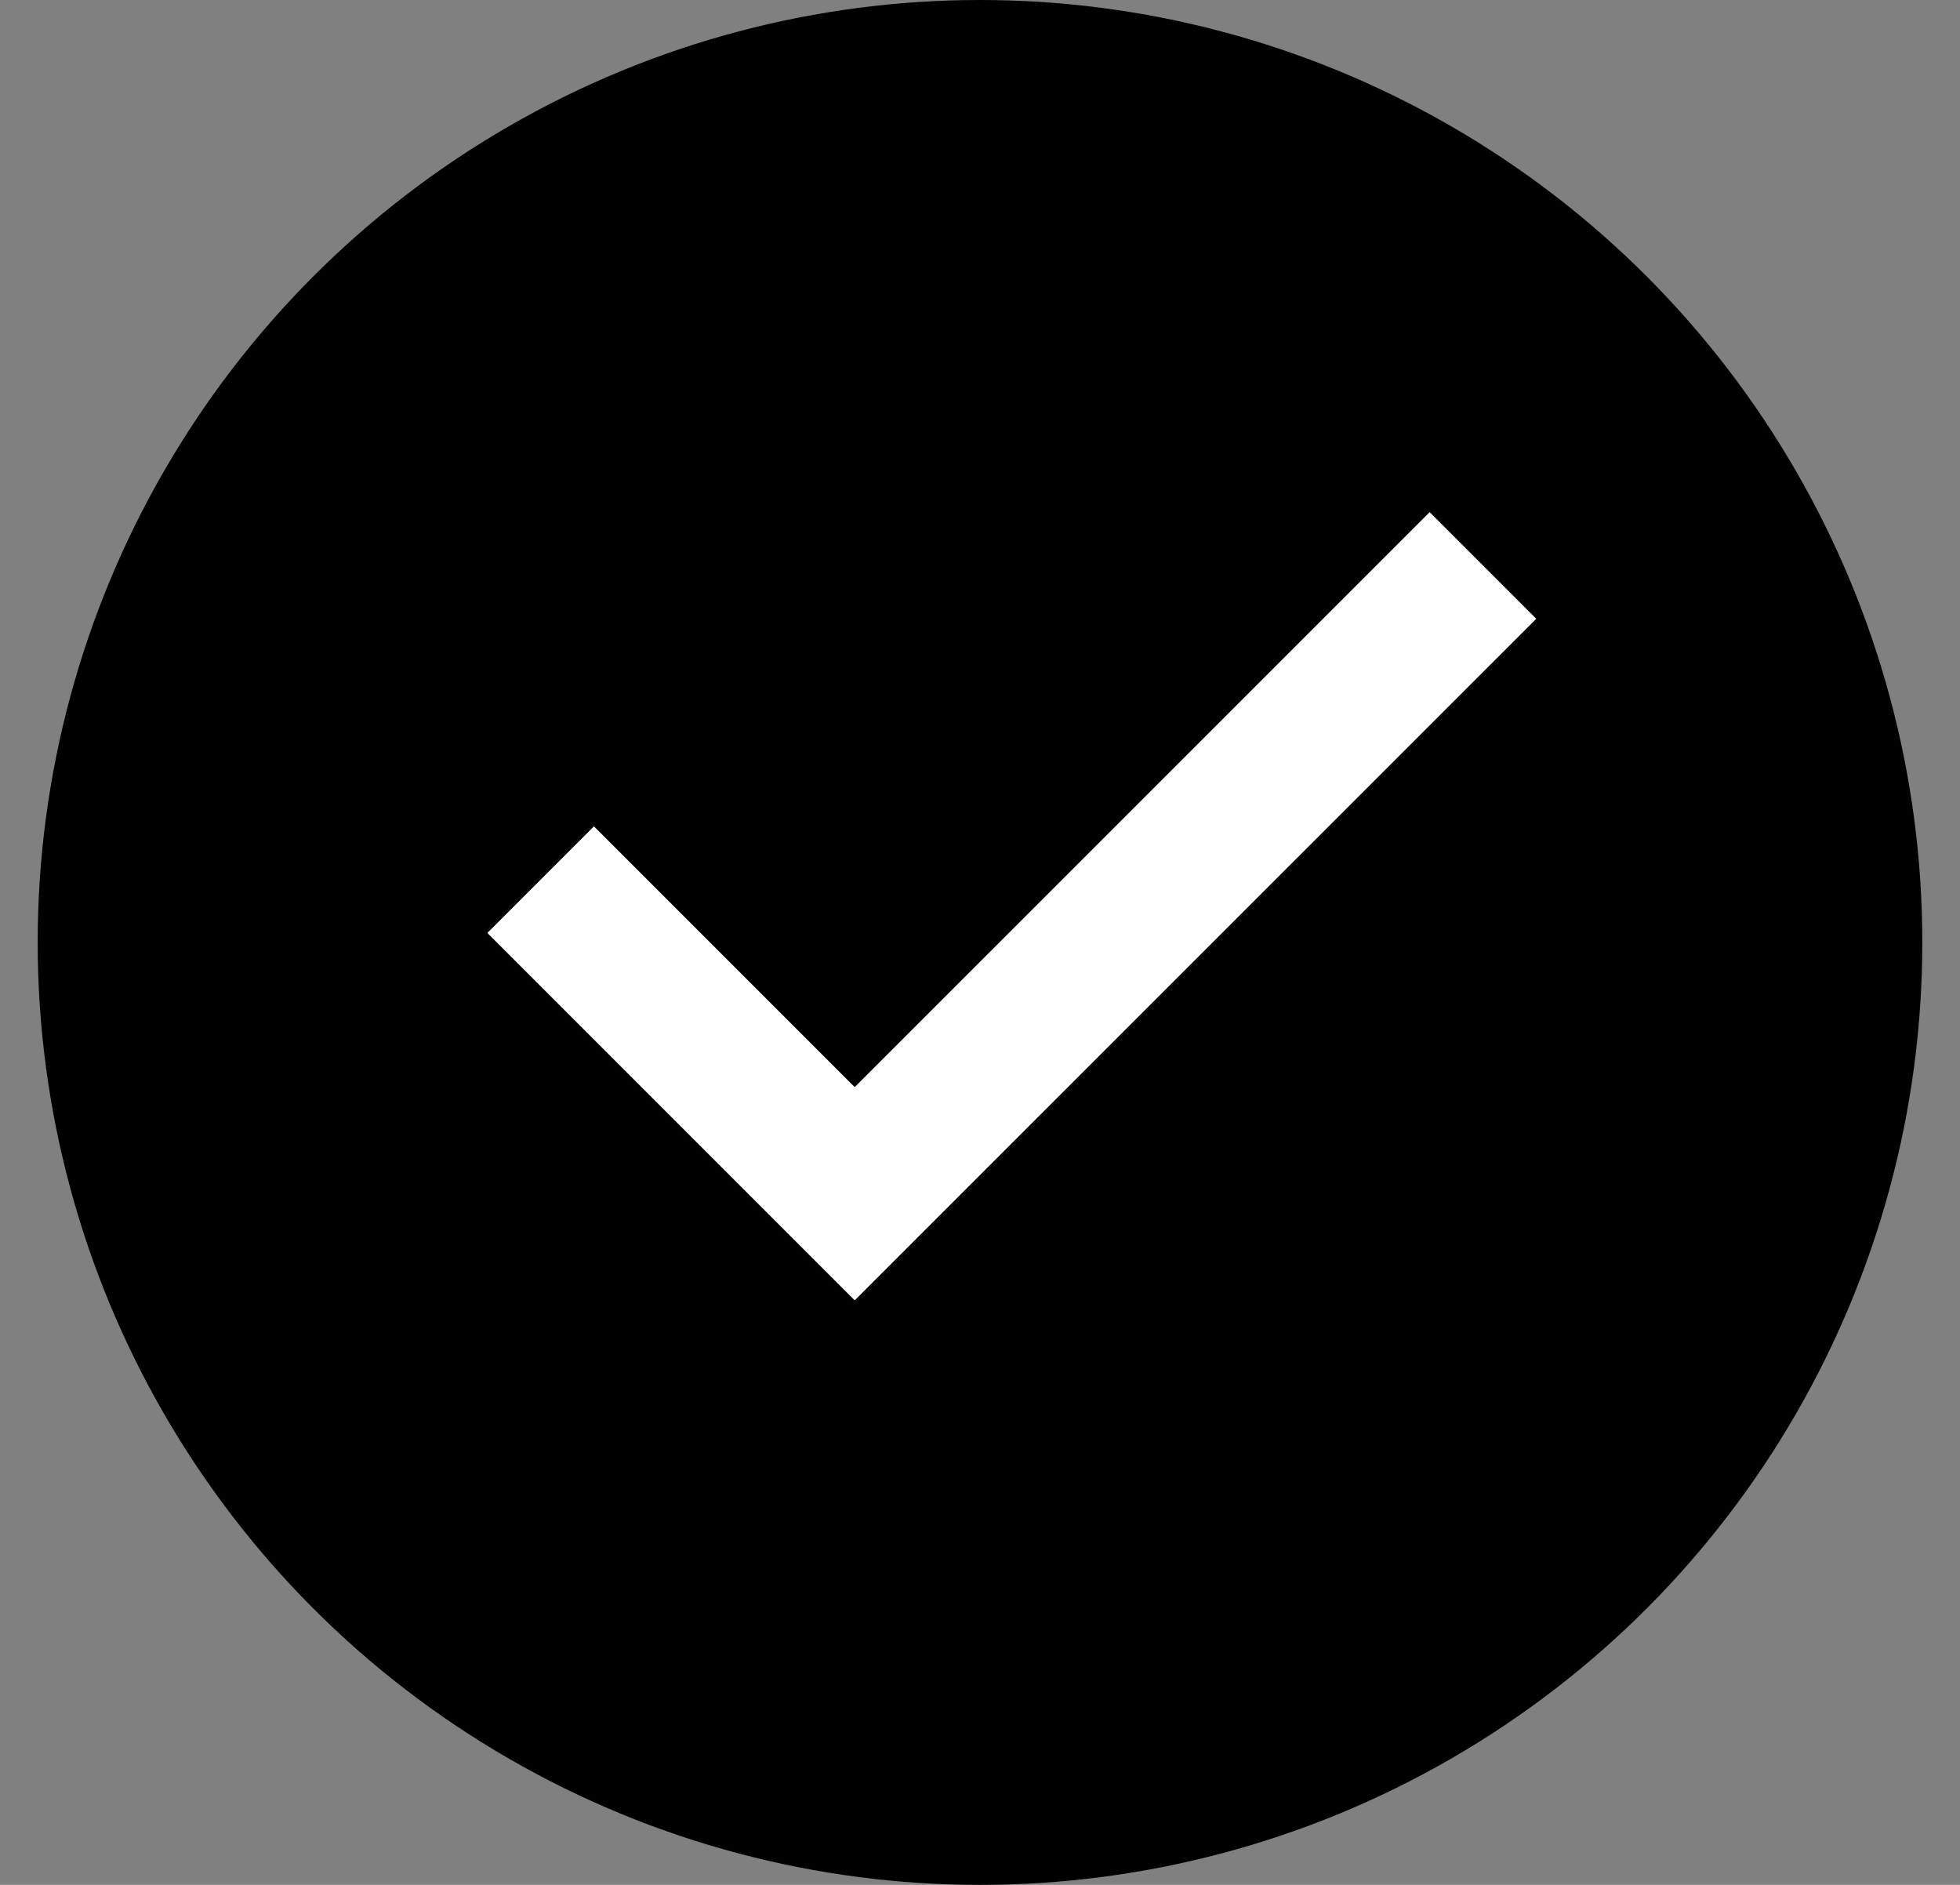
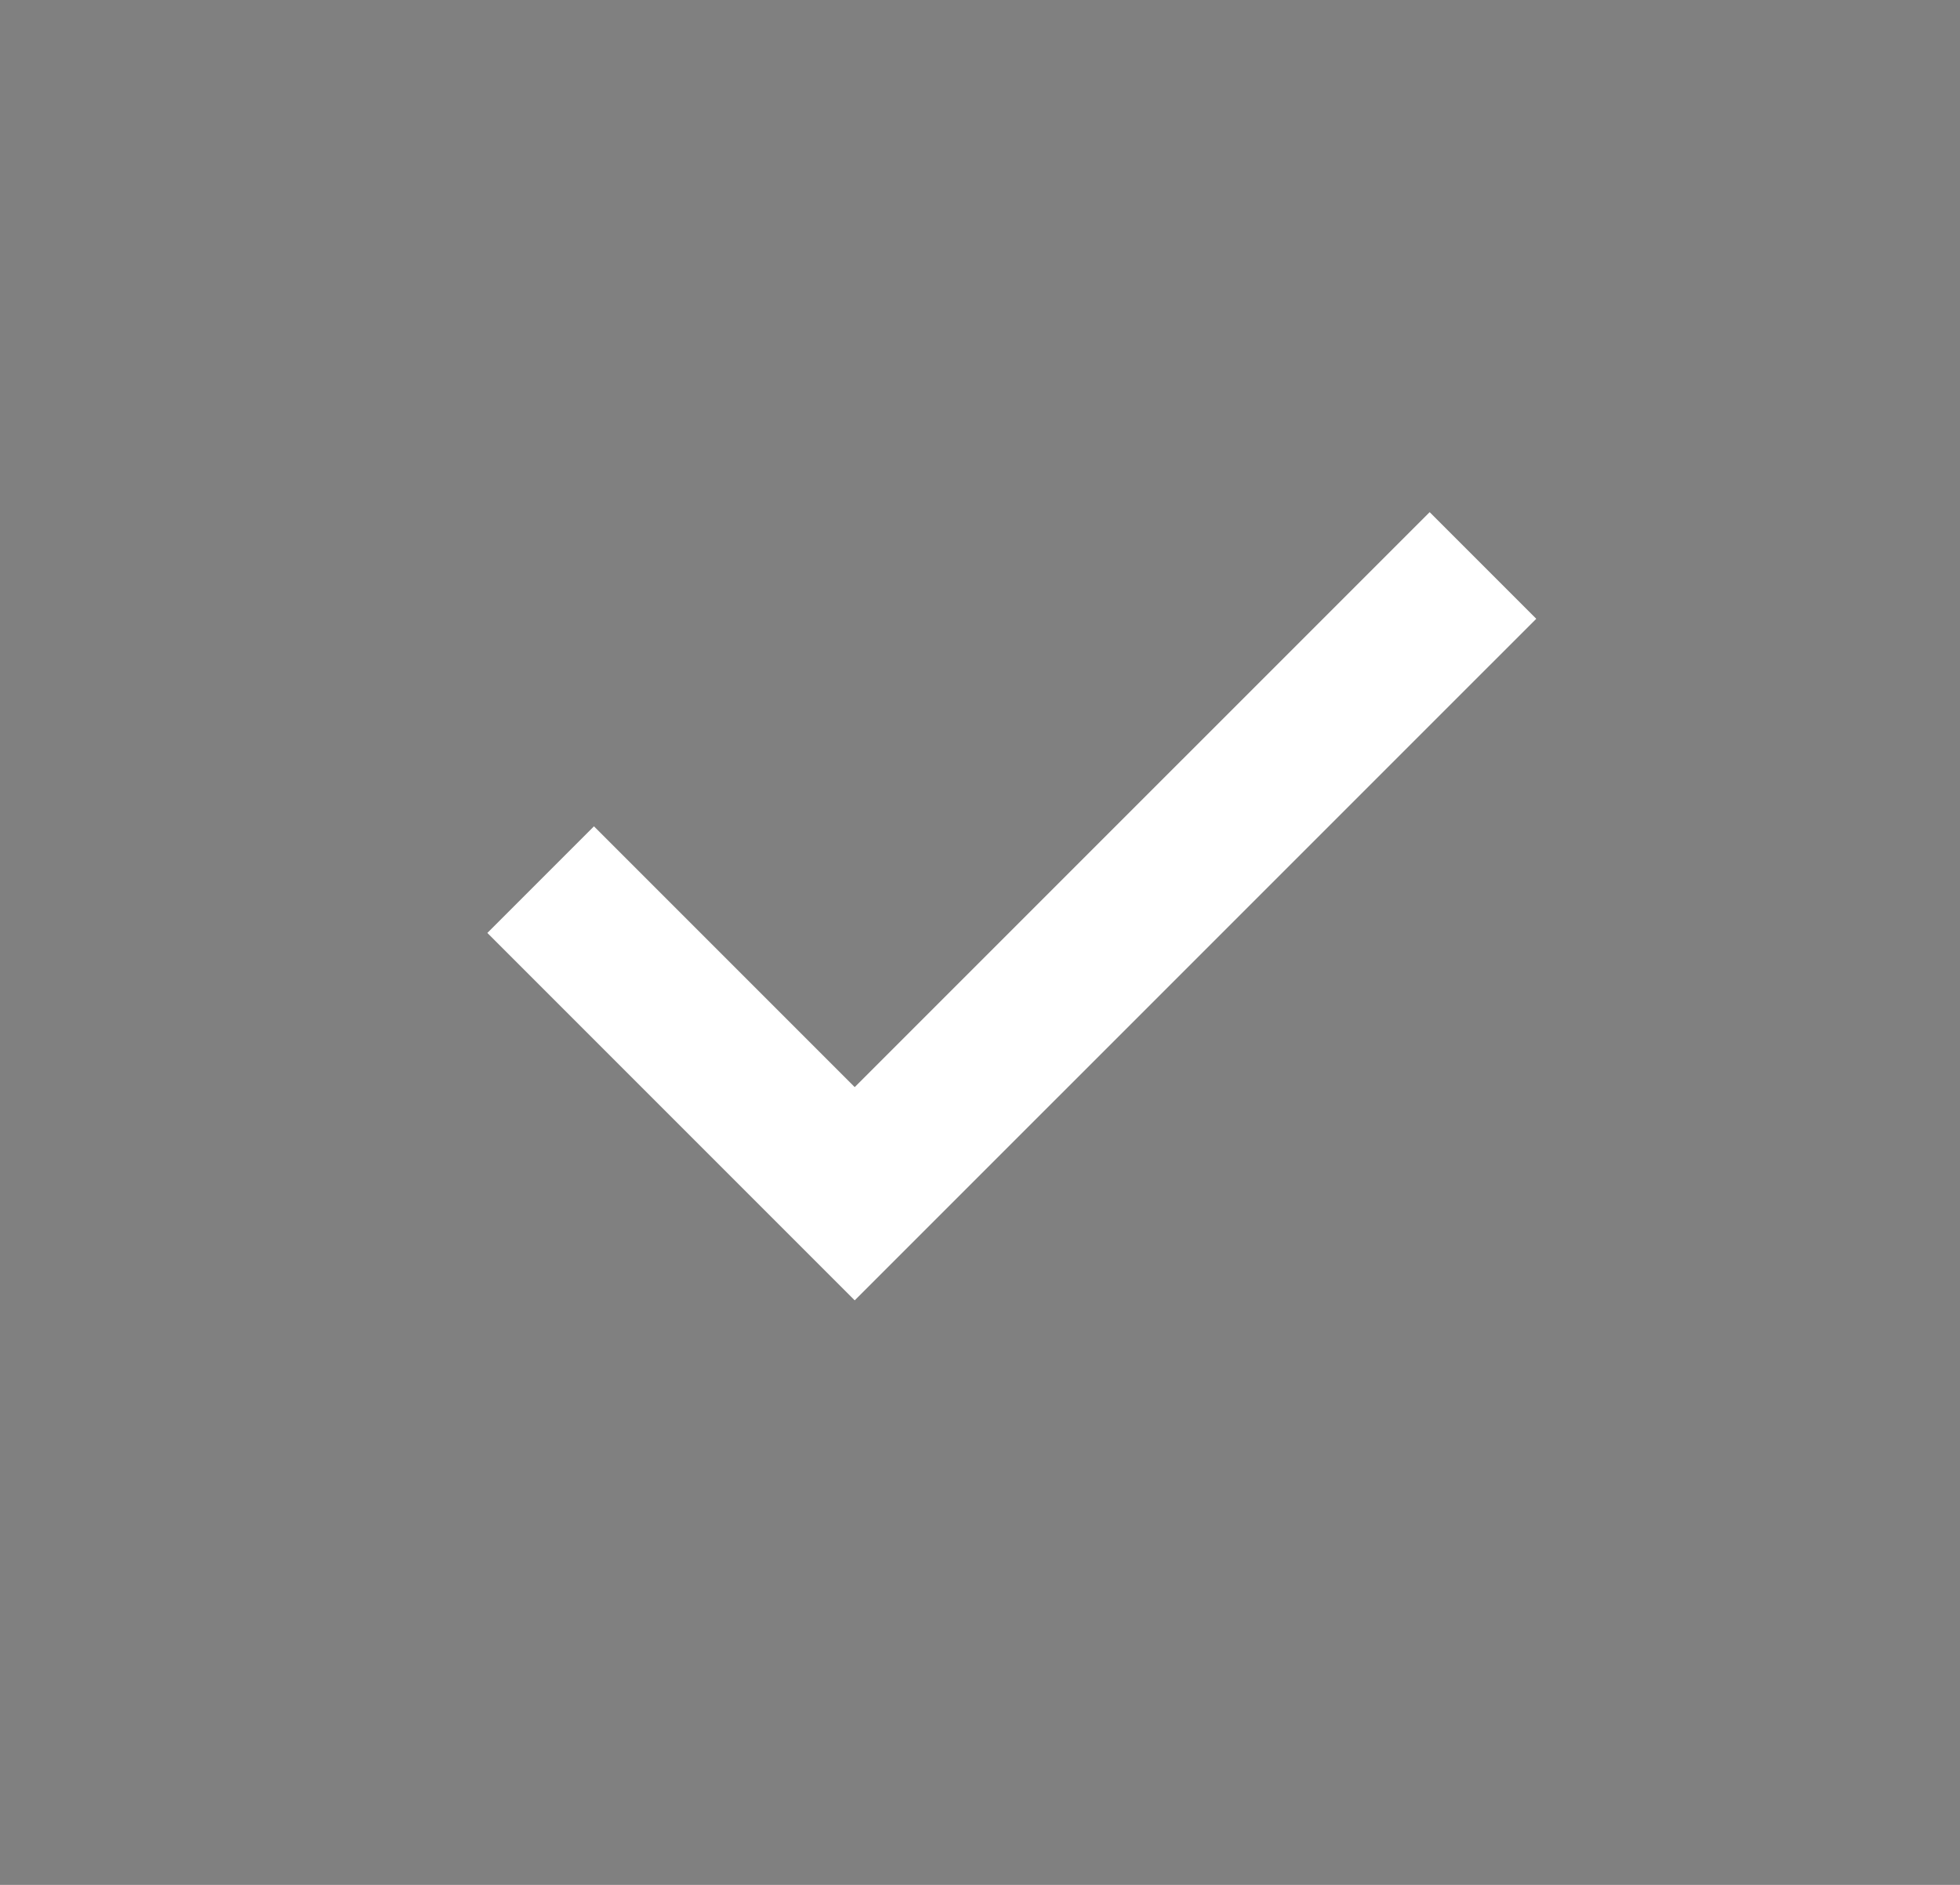
<svg xmlns="http://www.w3.org/2000/svg" width="26" height="25" viewBox="0 0 26 25" fill="none">
  <rect x="0" y="0" width="26" height="25" fill="#808080" stroke="none" />
-   <circle cx="13" cy="12.5" r="12.5" fill="black" />
  <path d="M7.172 11.667L11.338 15.833L19.672 7.5" stroke="white" stroke-width="2" />
</svg>